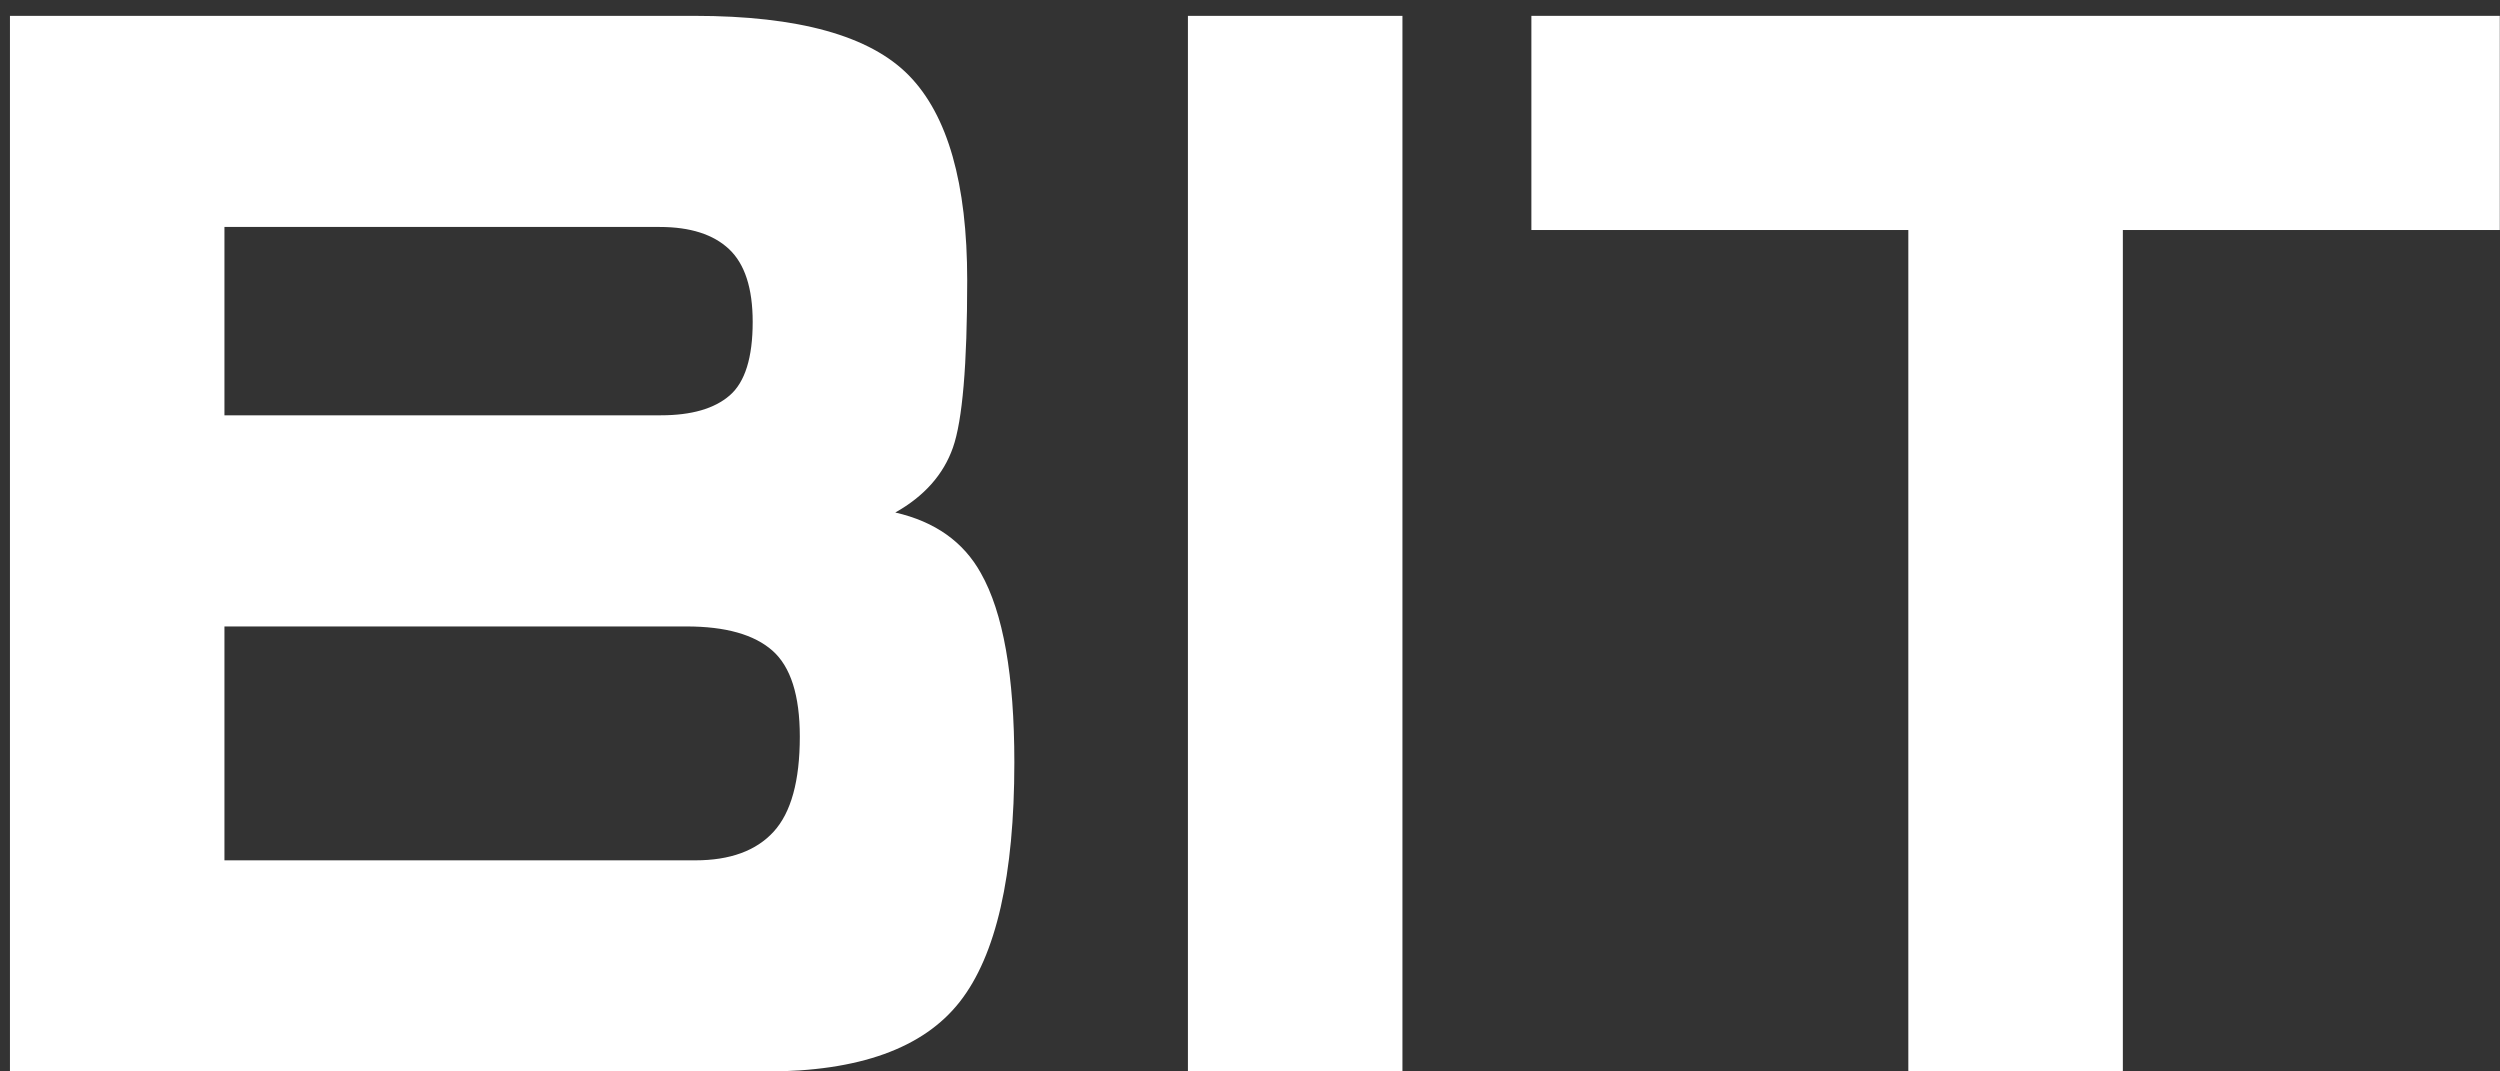
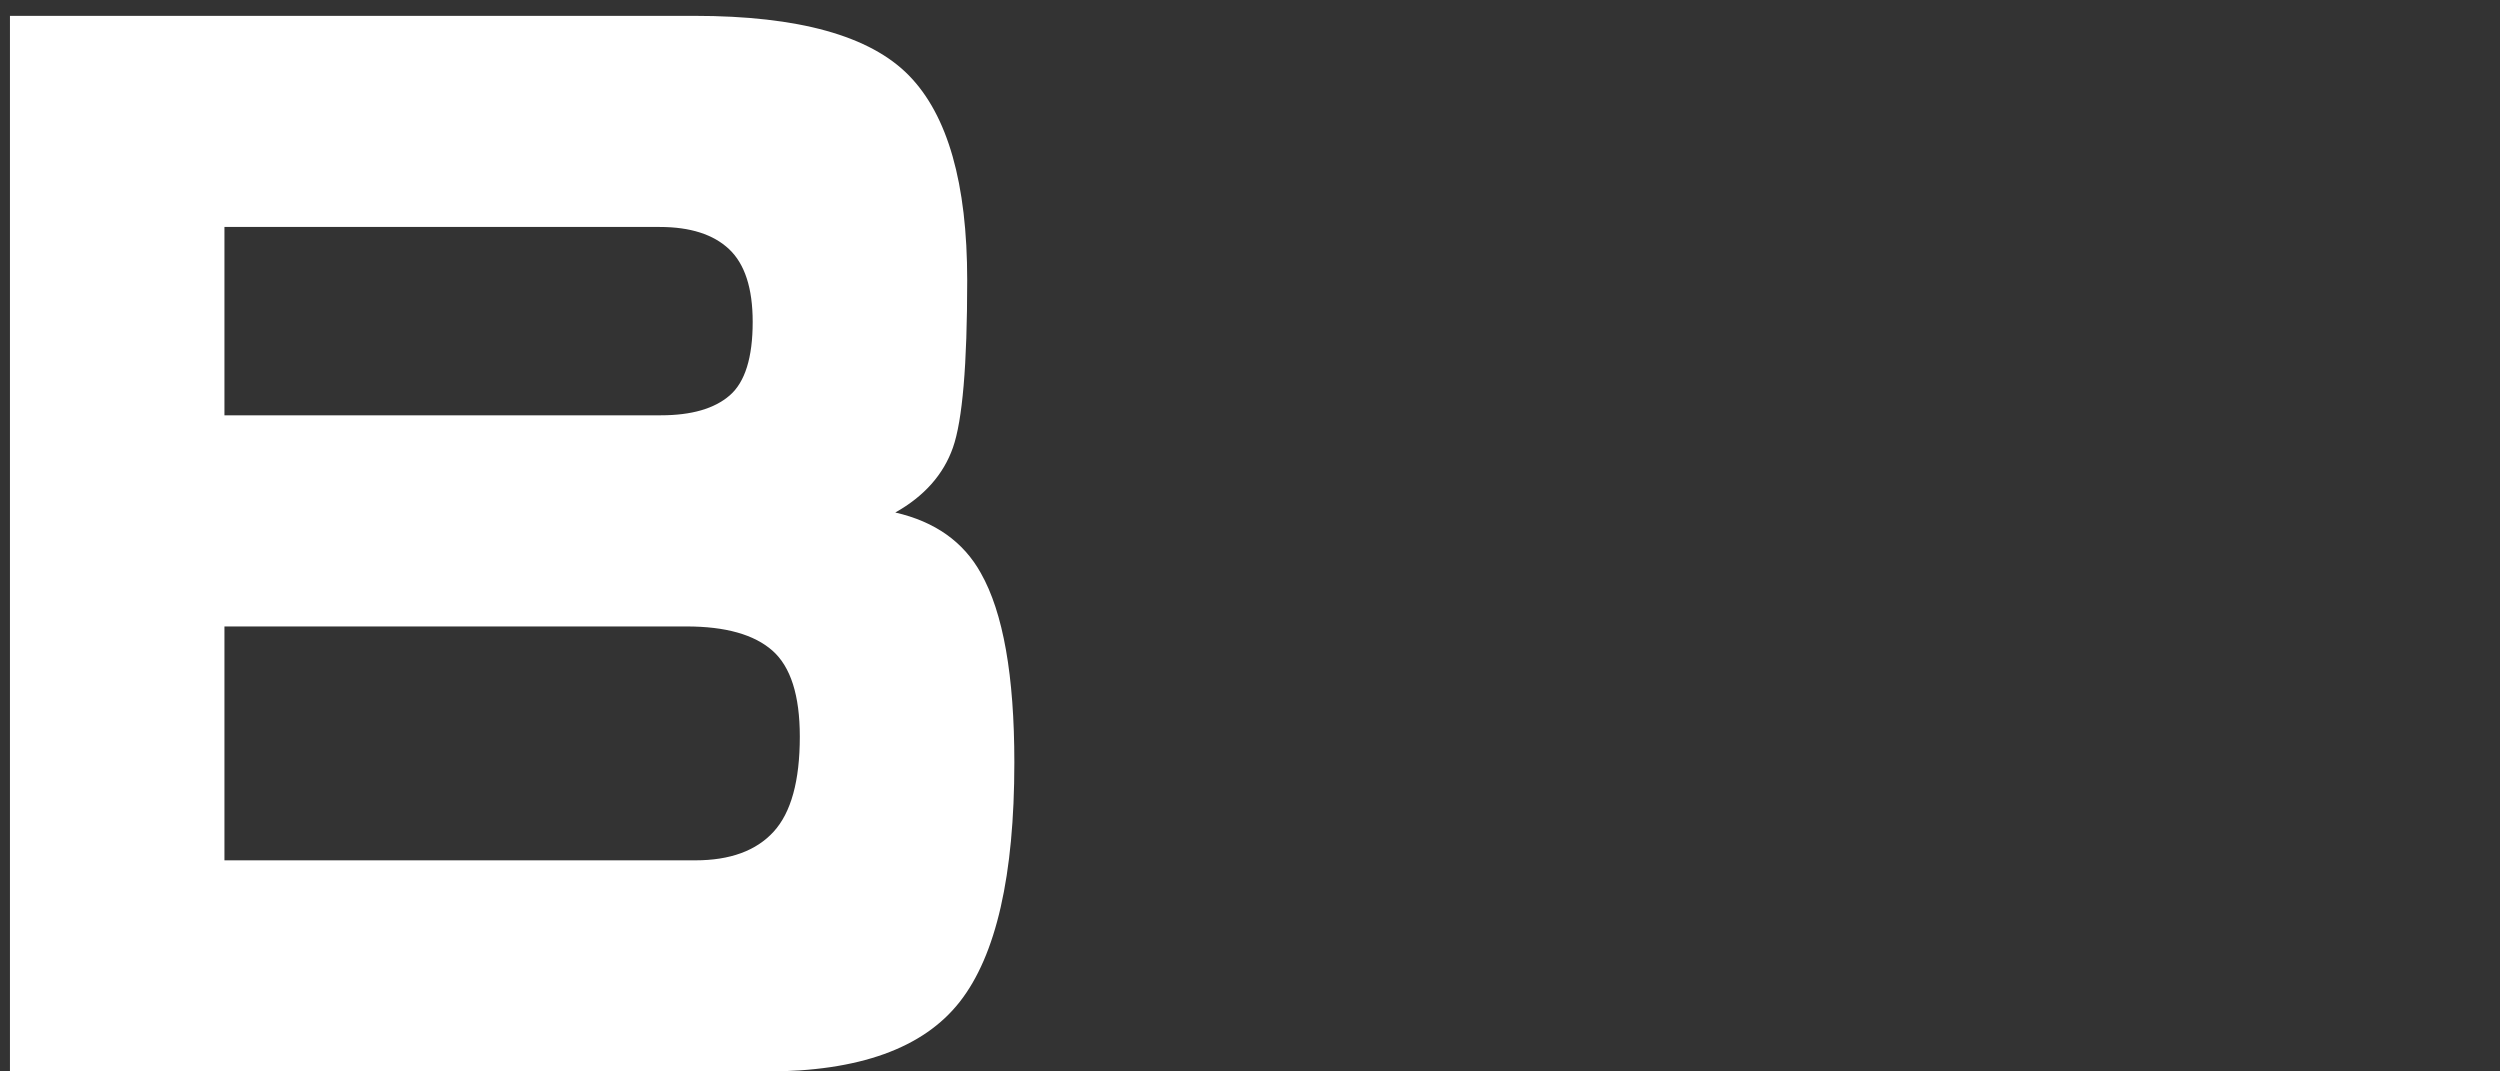
<svg xmlns="http://www.w3.org/2000/svg" version="1.1" id="圖層_1" x="0px" y="0px" width="99.211px" height="42.52px" viewBox="0 0 99.211 42.52" enable-background="new 0 0 99.211 42.52" xml:space="preserve">
  <rect x="0" y="0" width="99.211" height="42.52" fill="#333333" stroke="none" />
  <g enable-background="new    ">
    <path fill="#FFFFFF" d="M27.557,0.629c4.134,0,6.971,0.789,8.513,2.366c1.542,1.577,2.313,4.285,2.313,8.126   c0,3.356-0.189,5.569-0.566,6.641c-0.377,1.072-1.14,1.931-2.288,2.577c1.575,0.361,2.707,1.163,3.396,2.405   c0.886,1.563,1.329,4.067,1.329,7.513c0,4.489-0.722,7.655-2.165,9.498c-1.444,1.845-4.003,2.766-7.677,2.766H0.395V0.629H27.557z    M8.907,16.481h17.321c1.213,0,2.124-0.263,2.731-0.79c0.607-0.526,0.911-1.499,0.911-2.917c0-1.336-0.313-2.298-0.935-2.885   c-0.624-0.588-1.542-0.882-2.756-0.882H8.907V16.481z M8.907,34.142h18.682c1.383,0,2.421-0.379,3.113-1.138   c0.692-0.758,1.038-2.016,1.038-3.773c0-1.637-0.363-2.773-1.087-3.412c-0.725-0.639-1.862-0.959-3.41-0.959H8.907V34.142z" />
-     <path fill="#FFFFFF" d="M47.142,42.52V0.629h8.513V42.52H47.142z" />
-     <path fill="#FFFFFF" d="M99.203,0.629v8.499H84.244V42.52h-8.513V9.128H60.772V0.629H99.203z" />
  </g>
</svg>